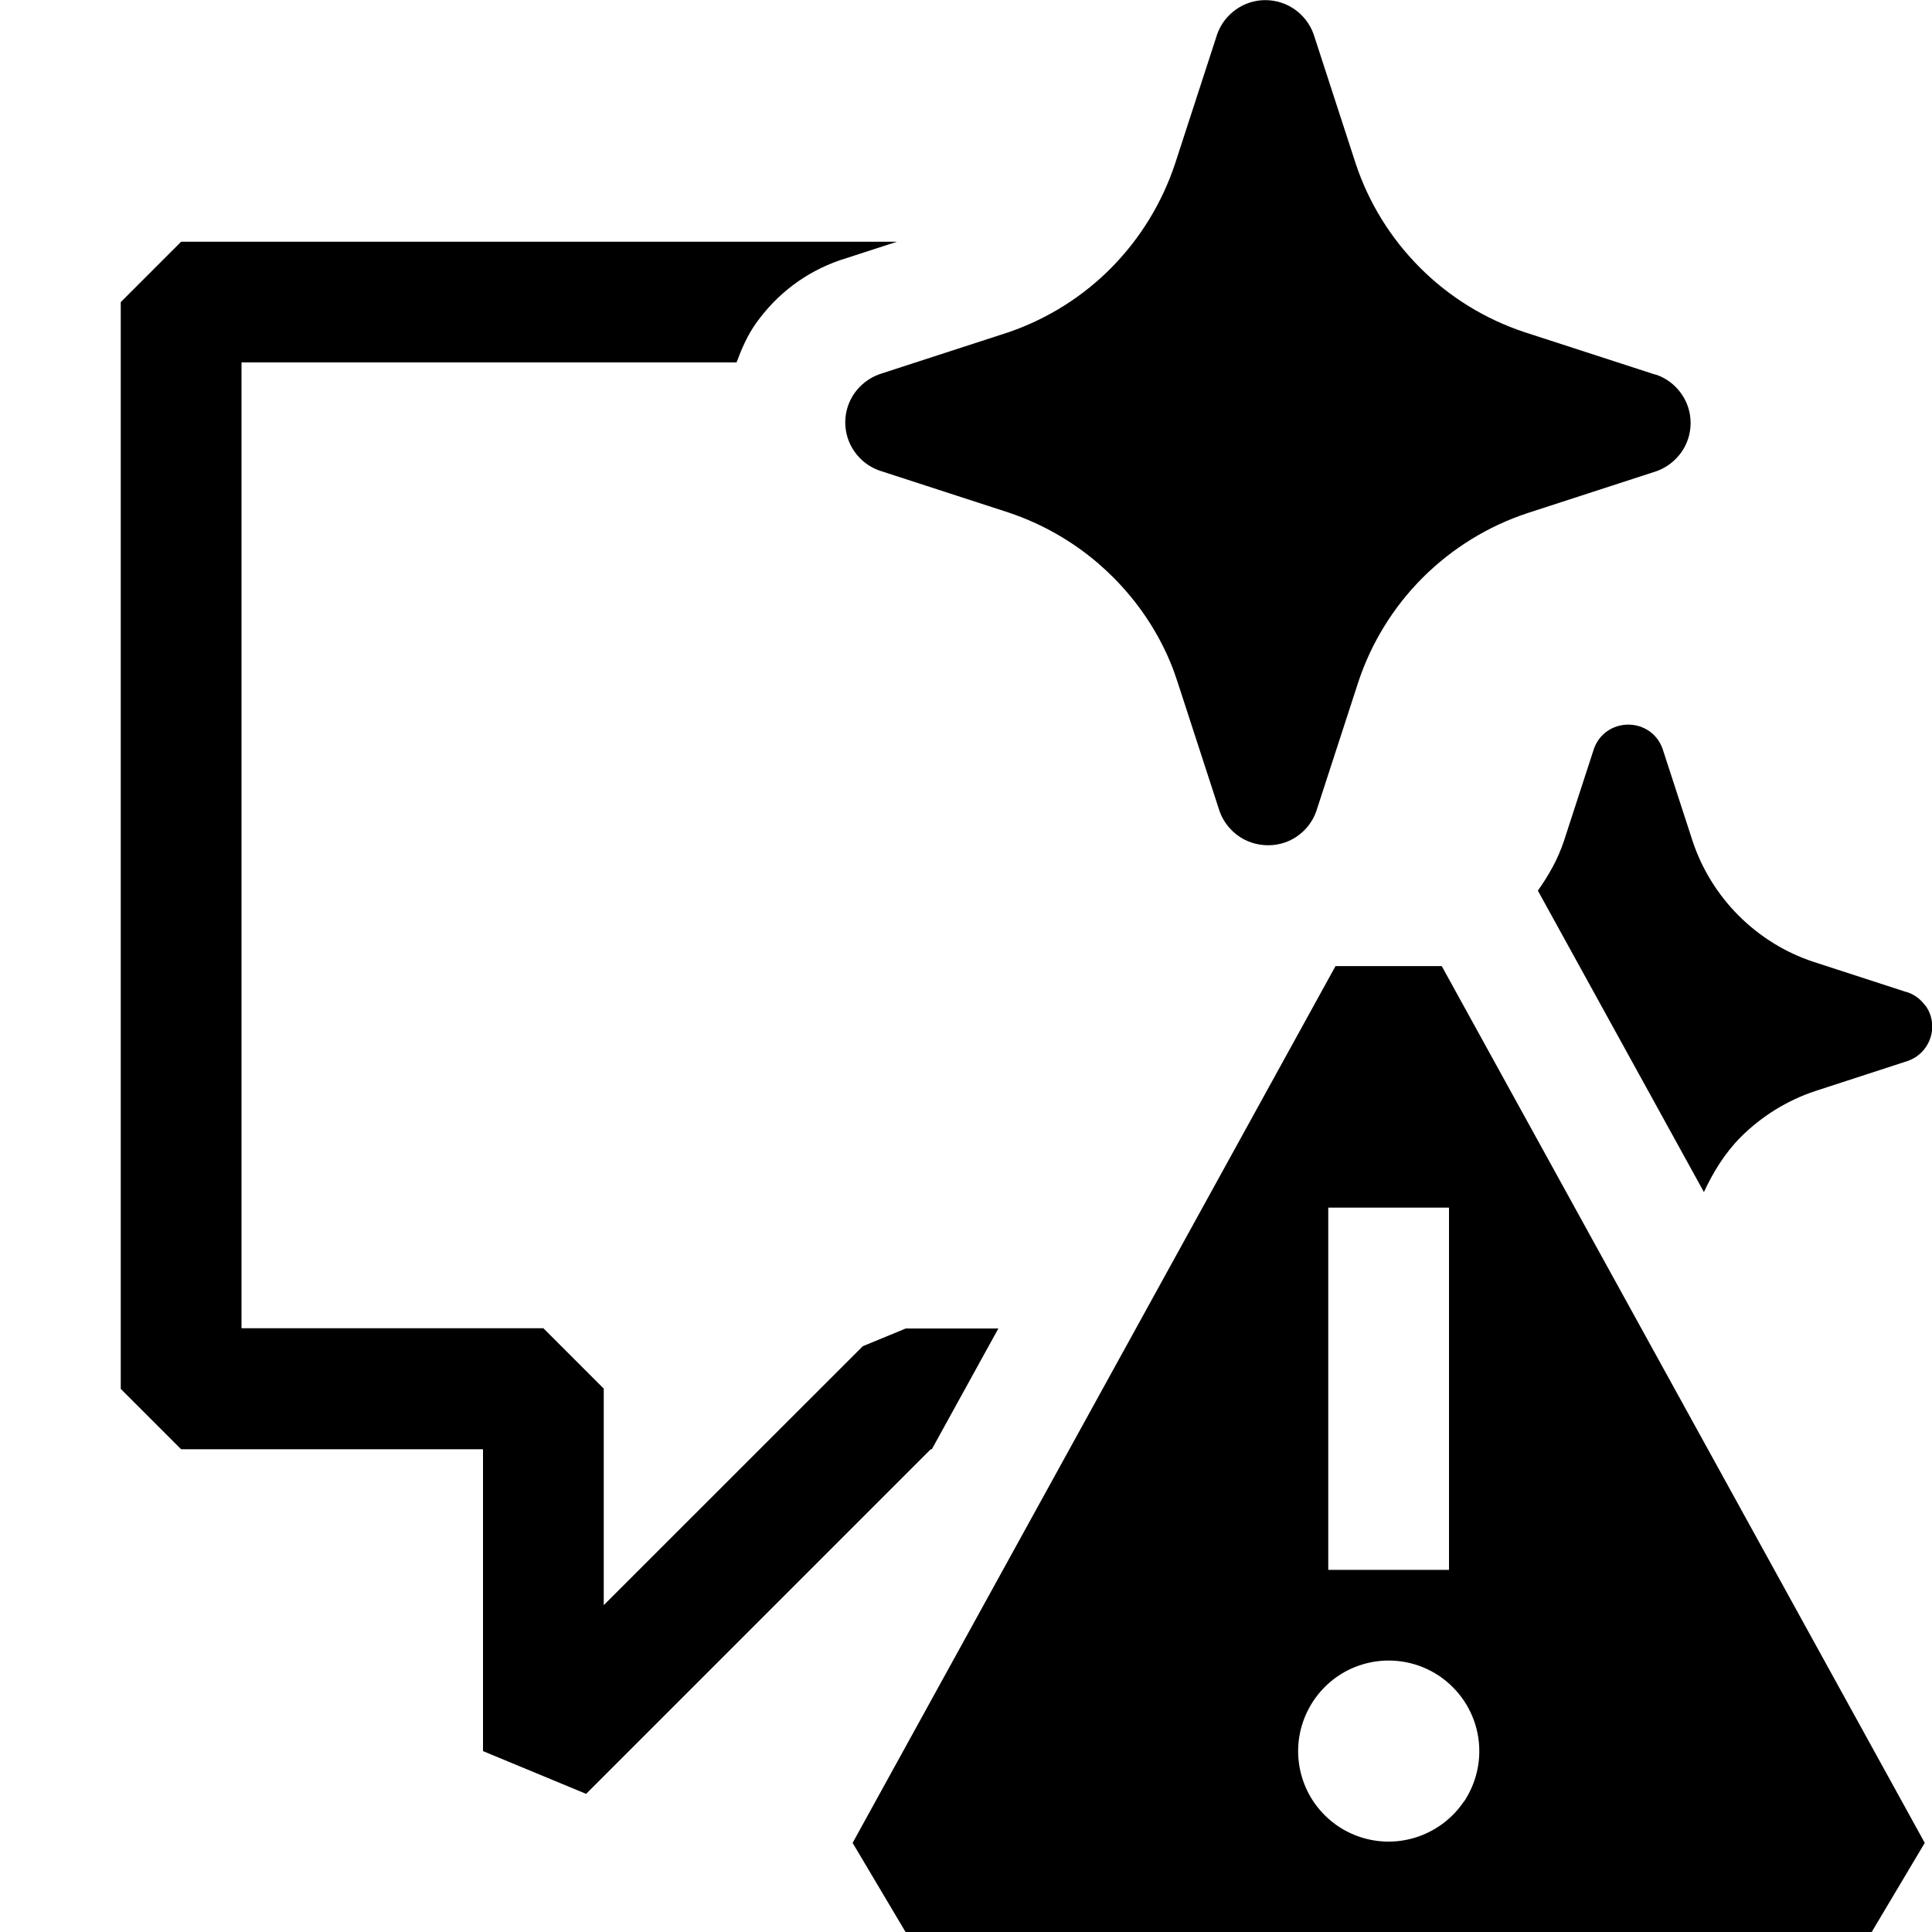
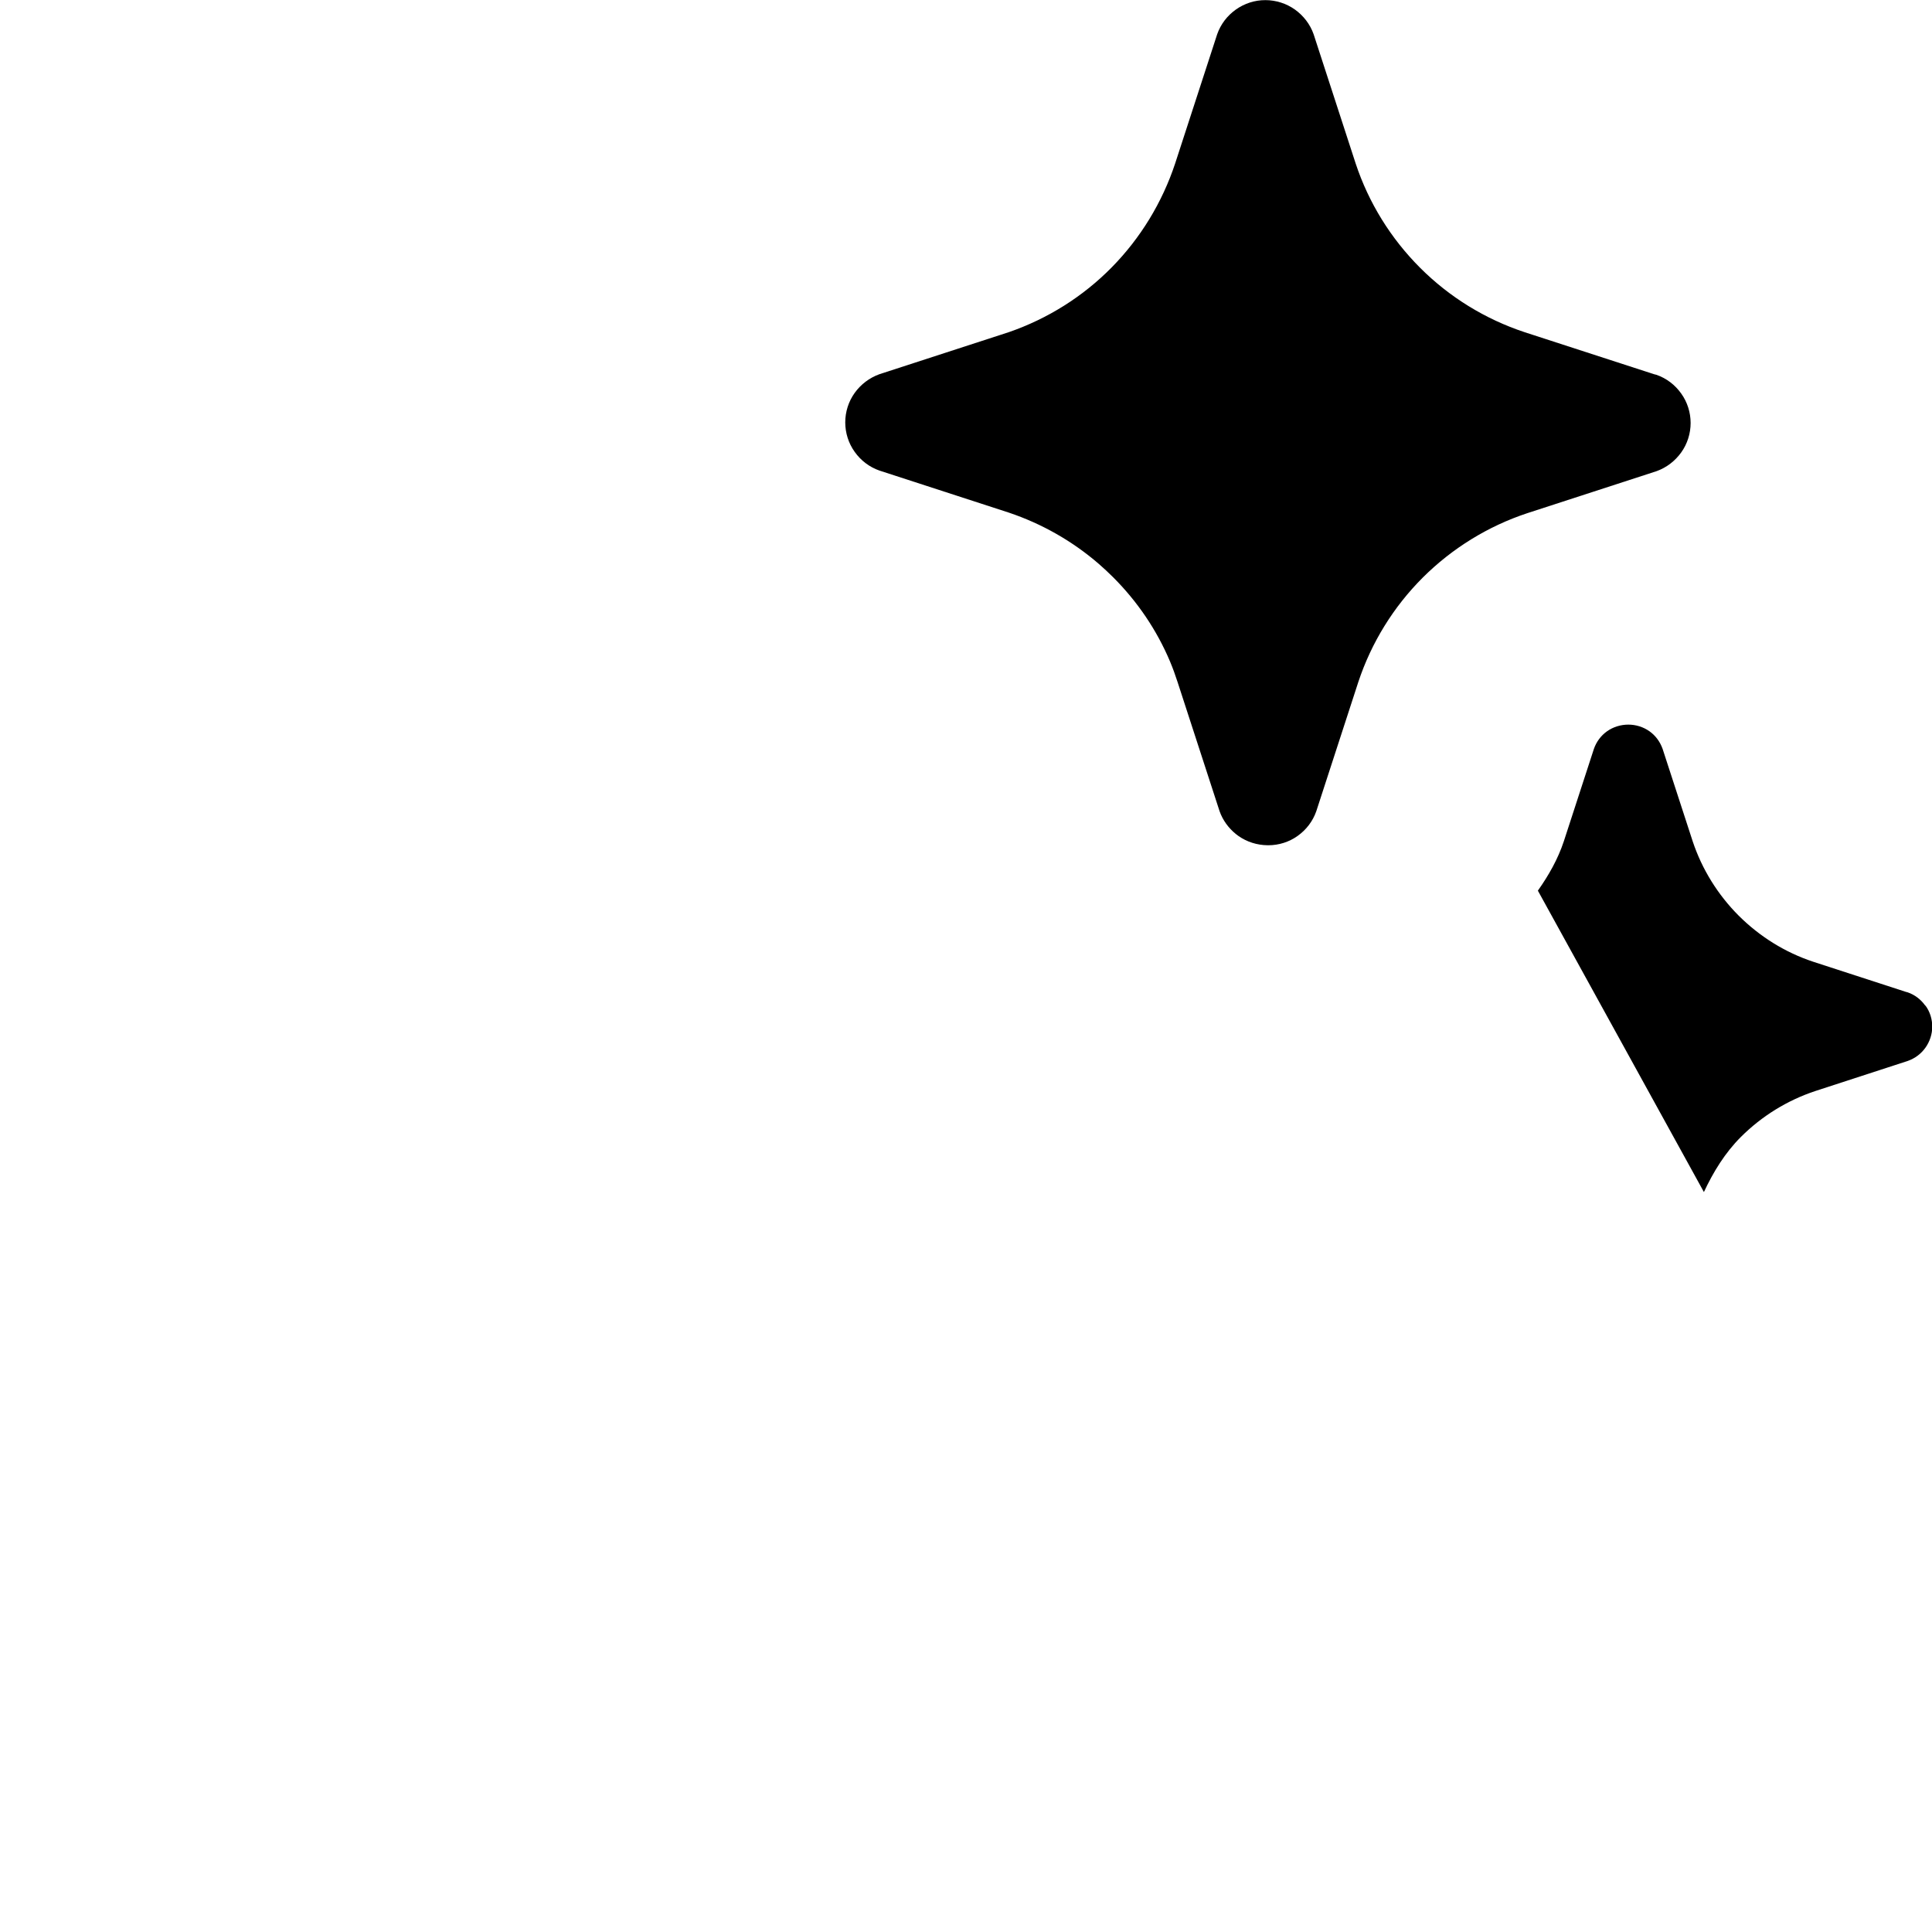
<svg xmlns="http://www.w3.org/2000/svg" width="16" height="16" viewBox="0 0 16 16" fill="currentColor">
-   <path fill-rule="evenodd" clip-rule="evenodd" d="M11.94 8.001L15.94 15.262L15.5 16.001H7.5L7.061 15.262L11.06 8.001H11.94ZM11.501 13.752C11.352 13.752 11.207 13.796 11.084 13.878C10.961 13.961 10.865 14.078 10.808 14.215C10.751 14.352 10.736 14.502 10.765 14.648C10.794 14.794 10.865 14.927 10.97 15.032C11.075 15.137 11.208 15.208 11.354 15.237C11.498 15.266 11.65 15.251 11.787 15.194C11.924 15.137 12.042 15.041 12.124 14.918L12.125 14.919C12.207 14.795 12.251 14.65 12.251 14.502C12.251 14.303 12.172 14.113 12.031 13.972C11.891 13.831 11.7 13.752 11.501 13.752ZM11 10.001V13.001H12V10.001H11Z" />
-   <path d="M7.428 2.002L6.953 2.156C6.674 2.253 6.435 2.432 6.261 2.677C6.19 2.777 6.142 2.888 6.1 3.001H2V11H4.5L5 11.5V13.293L7.146 11.148L7.147 11.148L7.501 11.002H8.268L7.717 12.002H7.708L4.854 14.856L4 14.502V12.002H1.5L1 11.502V2.502L1.5 2.002H7.428Z" />
  <path d="M13.485 6.001C13.548 6.001 13.609 6.02 13.66 6.056C13.711 6.092 13.748 6.143 13.769 6.202L14.018 6.967C14.095 7.199 14.227 7.411 14.4 7.584C14.574 7.757 14.784 7.888 15.017 7.965L15.783 8.214L15.798 8.218C15.857 8.238 15.908 8.277 15.944 8.328H15.946C15.983 8.378 16.002 8.44 16.002 8.502C16.002 8.564 15.982 8.625 15.946 8.676C15.91 8.727 15.859 8.765 15.8 8.786L15.035 9.035C14.802 9.112 14.59 9.243 14.417 9.416C14.286 9.547 14.189 9.705 14.111 9.872L12.736 7.376C12.825 7.25 12.902 7.115 12.951 6.967L13.2 6.202C13.22 6.144 13.258 6.092 13.309 6.056C13.36 6.02 13.422 6.001 13.485 6.001Z" />
  <path d="M10.479 0.001C10.566 0.001 10.652 0.028 10.724 0.079C10.795 0.13 10.85 0.201 10.879 0.284L11.227 1.354C11.335 1.68 11.518 1.975 11.761 2.218C12.004 2.461 12.3 2.643 12.626 2.751L13.698 3.099L13.718 3.104C13.801 3.133 13.872 3.187 13.923 3.259C13.974 3.33 14.001 3.416 14.001 3.503C14.001 3.59 13.974 3.676 13.923 3.747C13.872 3.818 13.802 3.872 13.719 3.902L12.648 4.25C12.322 4.358 12.026 4.541 11.783 4.783C11.54 5.026 11.357 5.322 11.249 5.648L10.901 6.718C10.872 6.801 10.818 6.872 10.746 6.923C10.676 6.973 10.591 7 10.504 7H10.498C10.411 6.999 10.327 6.973 10.256 6.923C10.249 6.918 10.242 6.913 10.235 6.907C10.174 6.858 10.126 6.792 10.1 6.718L9.752 5.648C9.734 5.592 9.713 5.534 9.69 5.479C9.58 5.218 9.42 4.982 9.219 4.781C9.181 4.743 9.141 4.706 9.101 4.671C8.883 4.482 8.628 4.337 8.354 4.245L7.283 3.897C7.2 3.868 7.129 3.814 7.078 3.742C7.027 3.671 7 3.585 7 3.498C7 3.411 7.027 3.325 7.078 3.254C7.129 3.183 7.2 3.129 7.283 3.099L8.354 2.751C8.676 2.64 8.969 2.456 9.207 2.214C9.445 1.972 9.625 1.677 9.732 1.354L10.08 0.284C10.109 0.201 10.163 0.13 10.235 0.079C10.307 0.028 10.391 0.001 10.479 0.001Z" />
</svg>